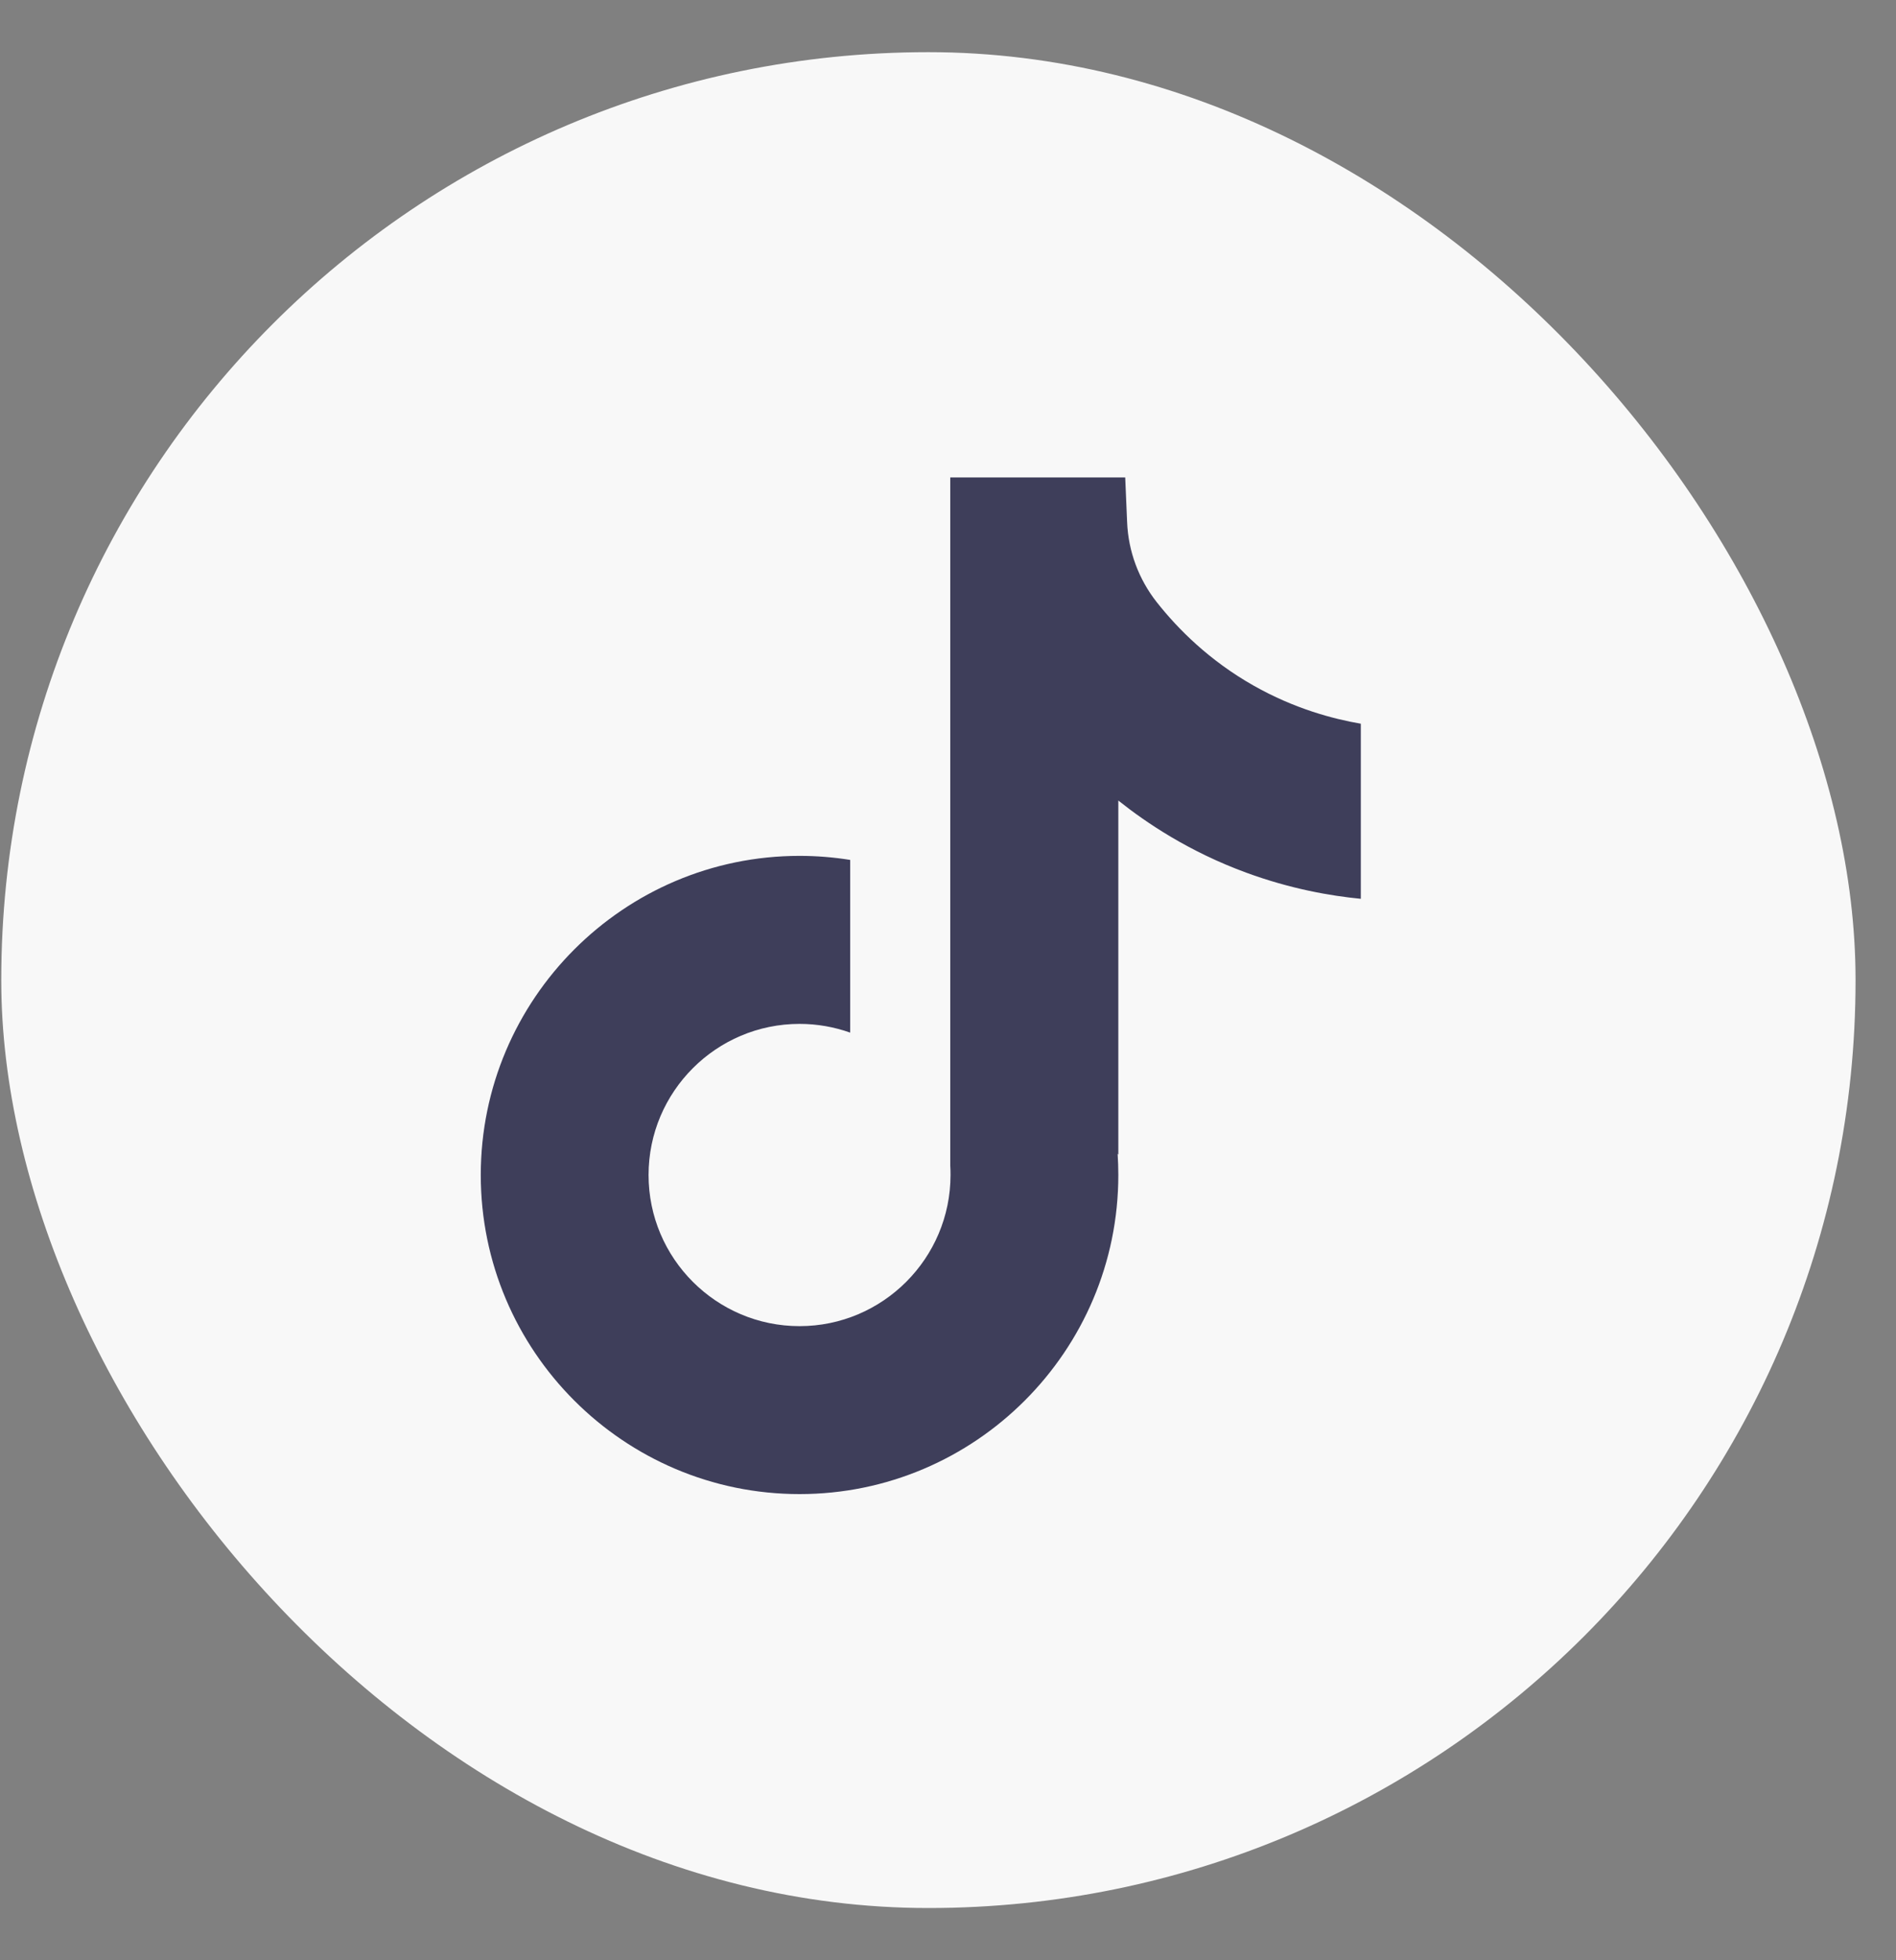
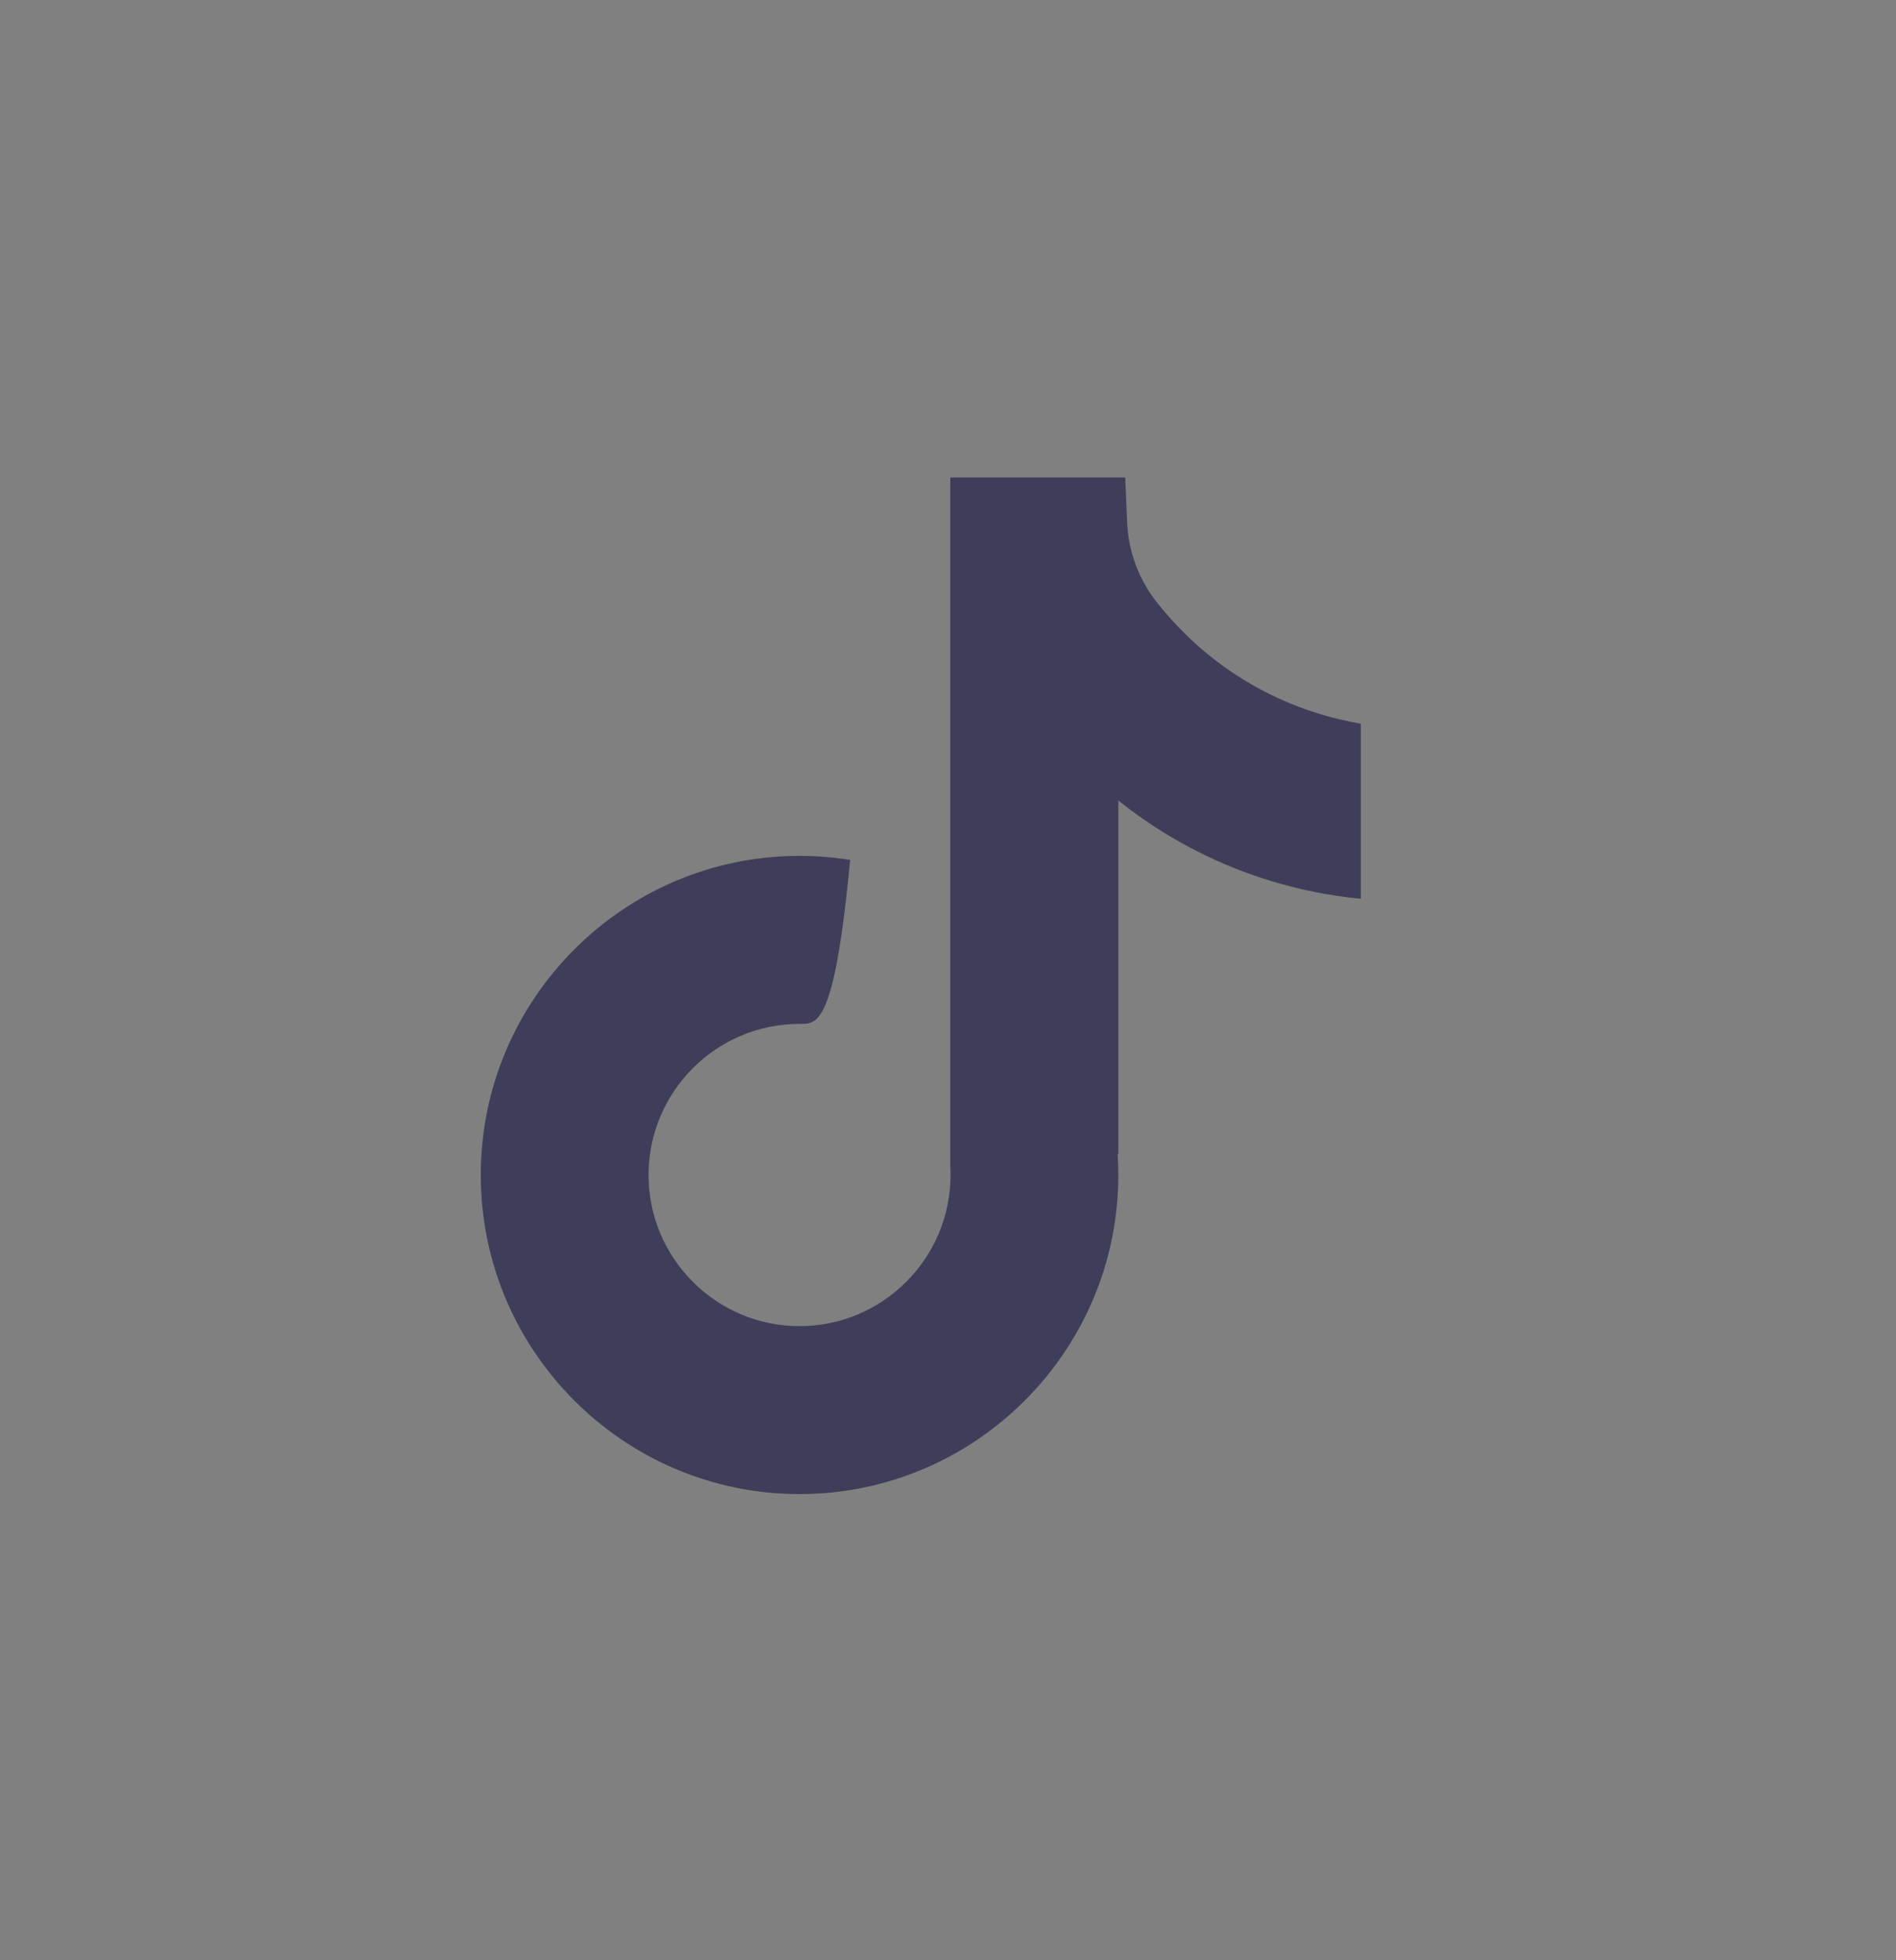
<svg xmlns="http://www.w3.org/2000/svg" width="30" height="31" viewBox="0 0 30 31" fill="none">
  <rect x="0" y="0" width="30" height="31" fill="#808080" stroke="none" />
-   <rect x="0.02" y="0.825" width="29.34" height="29.349" rx="14.67" fill="#F8F8F8" />
-   <path d="M21.532 11.443V14.214C21.048 14.167 20.419 14.057 19.723 13.802C18.814 13.469 18.138 13.013 17.695 12.66V18.261L17.684 18.244C17.691 18.355 17.695 18.468 17.695 18.582C17.695 21.363 15.432 23.628 12.651 23.628C9.869 23.628 7.607 21.363 7.607 18.582C7.607 15.801 9.869 13.535 12.651 13.535C12.923 13.535 13.191 13.557 13.452 13.599V16.33C13.201 16.241 12.931 16.192 12.651 16.192C11.334 16.192 10.262 17.264 10.262 18.582C10.262 19.9 11.334 20.972 12.651 20.972C13.968 20.972 15.04 19.899 15.04 18.582C15.04 18.533 15.039 18.483 15.036 18.434V7.55H17.804C17.814 7.784 17.823 8.021 17.834 8.255C17.852 8.717 18.017 9.16 18.303 9.523C18.64 9.95 19.136 10.446 19.833 10.841C20.486 11.211 21.098 11.37 21.532 11.445V11.443Z" fill="#3E3E5A" />
+   <path d="M21.532 11.443V14.214C21.048 14.167 20.419 14.057 19.723 13.802C18.814 13.469 18.138 13.013 17.695 12.66V18.261L17.684 18.244C17.691 18.355 17.695 18.468 17.695 18.582C17.695 21.363 15.432 23.628 12.651 23.628C9.869 23.628 7.607 21.363 7.607 18.582C7.607 15.801 9.869 13.535 12.651 13.535C12.923 13.535 13.191 13.557 13.452 13.599C13.201 16.241 12.931 16.192 12.651 16.192C11.334 16.192 10.262 17.264 10.262 18.582C10.262 19.9 11.334 20.972 12.651 20.972C13.968 20.972 15.04 19.899 15.04 18.582C15.04 18.533 15.039 18.483 15.036 18.434V7.55H17.804C17.814 7.784 17.823 8.021 17.834 8.255C17.852 8.717 18.017 9.16 18.303 9.523C18.64 9.95 19.136 10.446 19.833 10.841C20.486 11.211 21.098 11.37 21.532 11.445V11.443Z" fill="#3E3E5A" />
</svg>